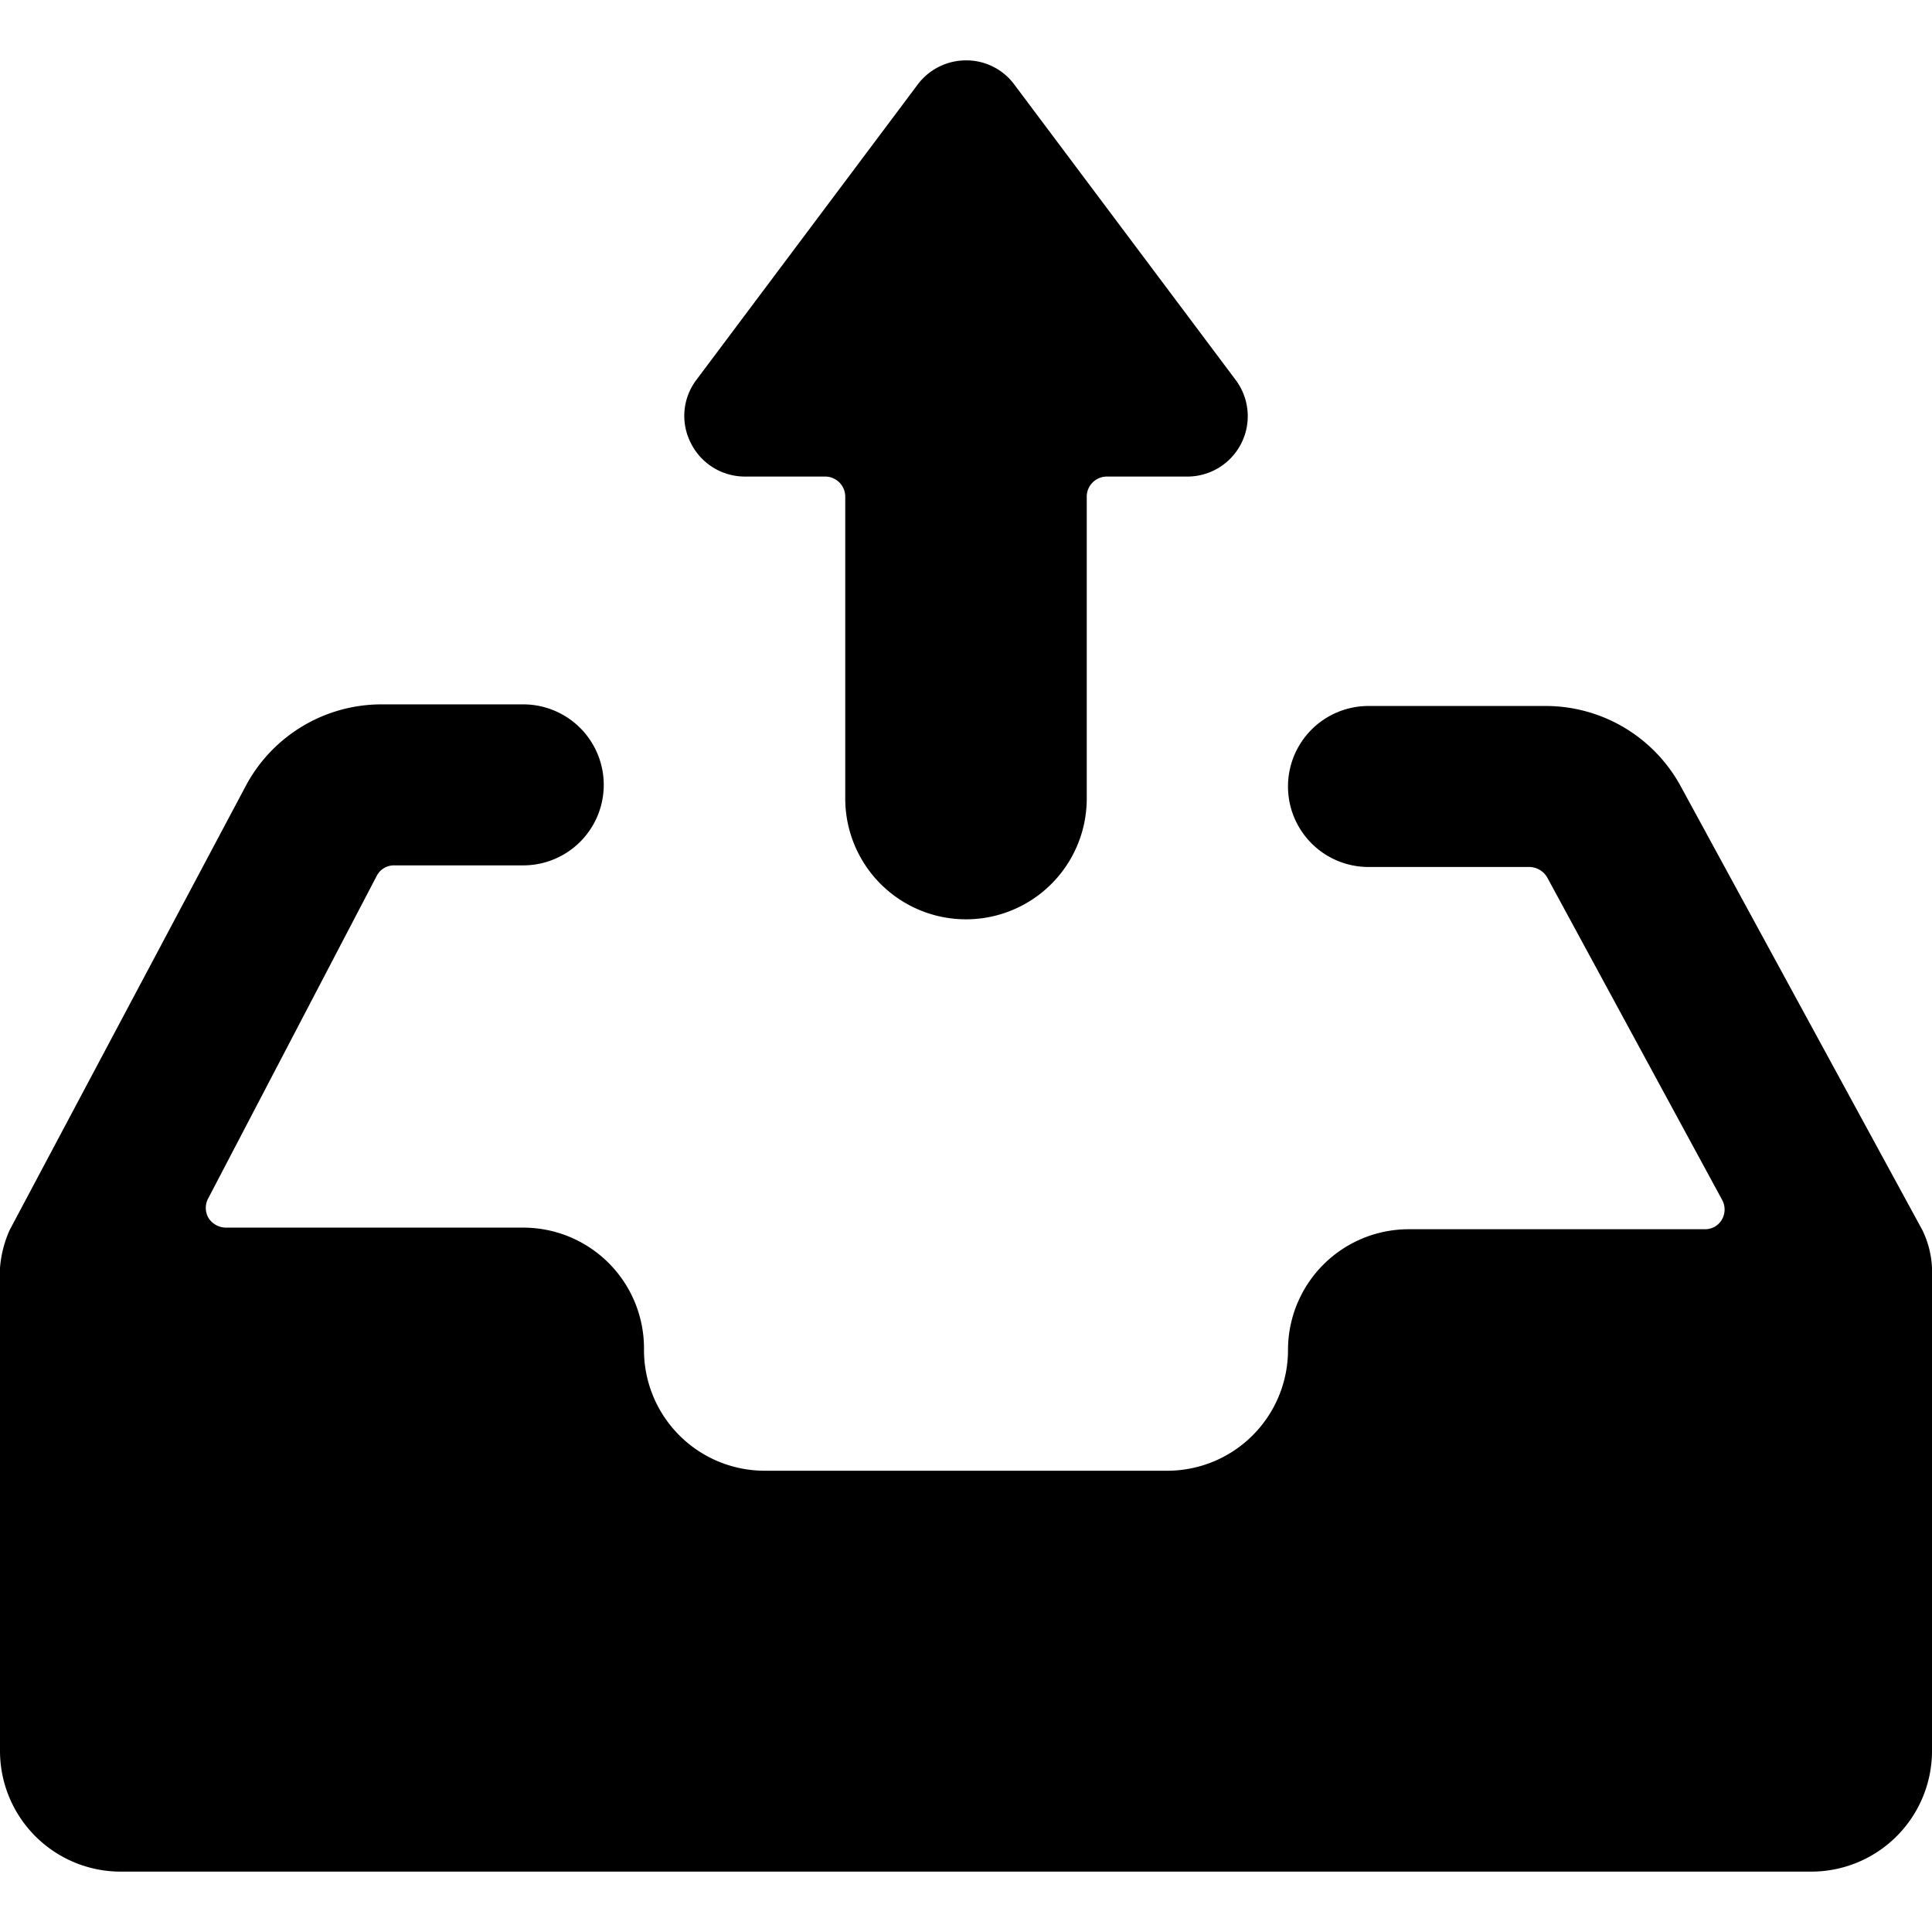
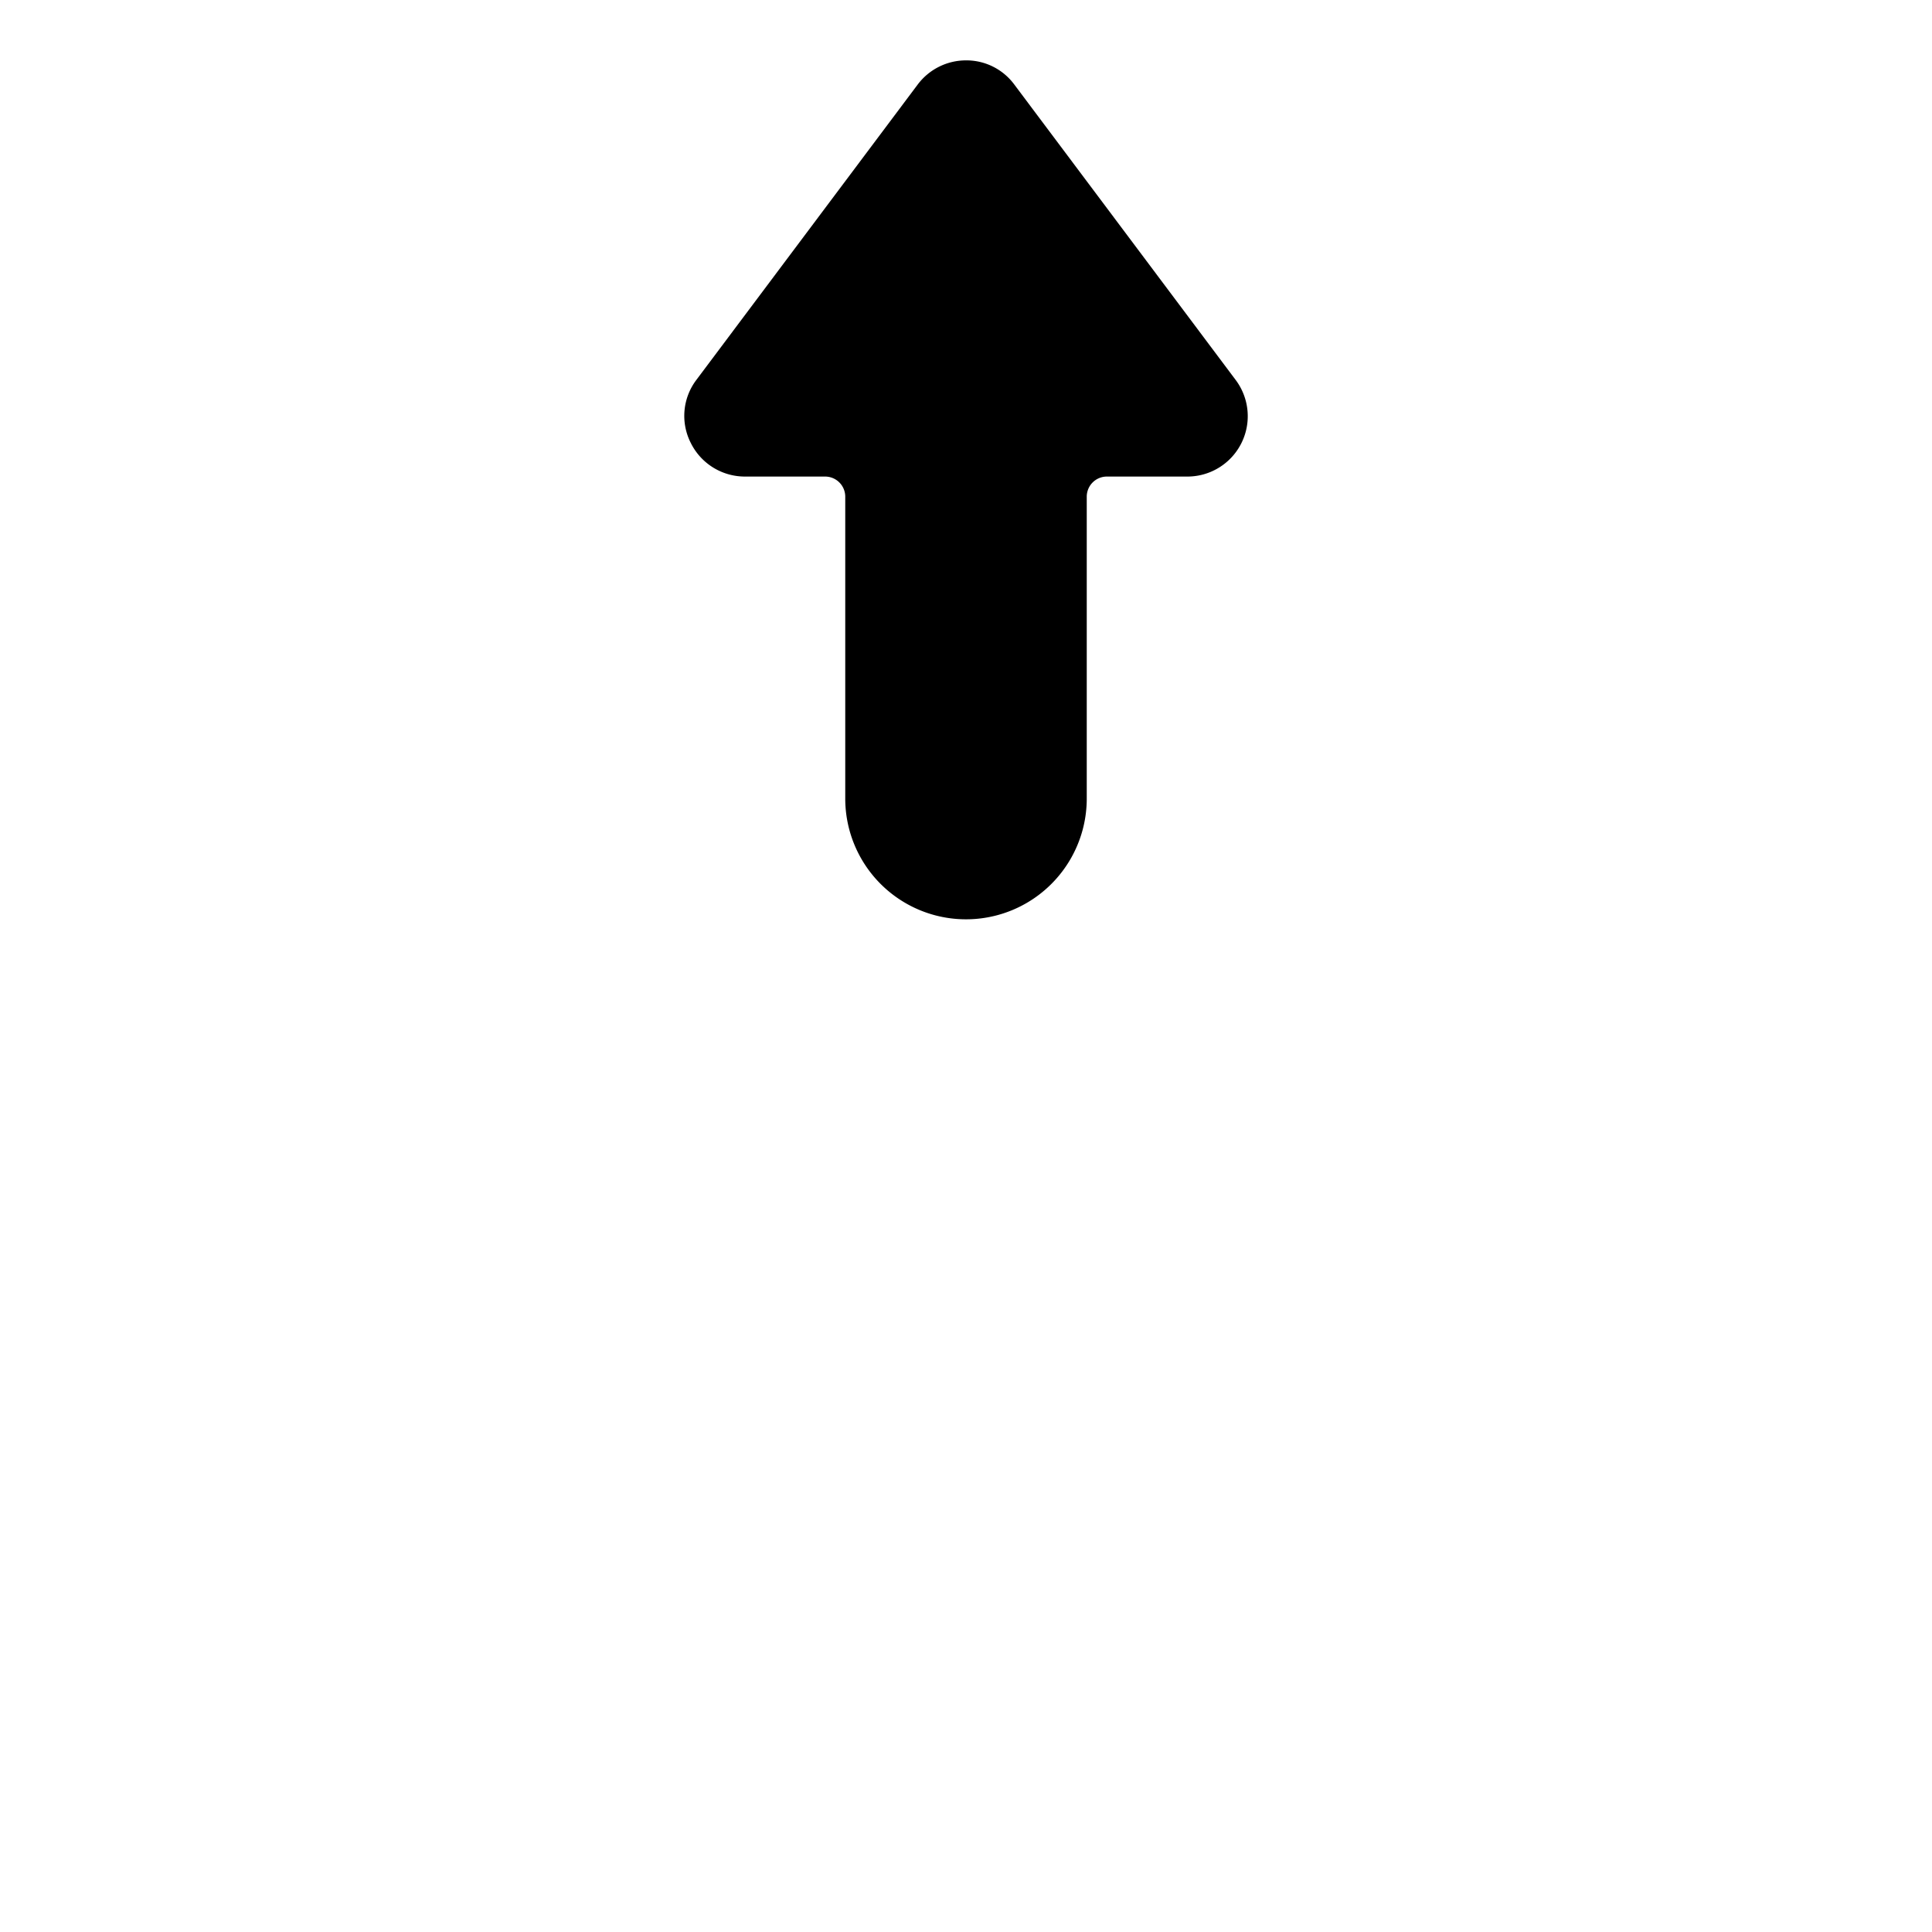
<svg xmlns="http://www.w3.org/2000/svg" viewBox="0 0 24 24" id="Drawer-Upload--Streamline-Ultimate">
  <desc>
    Drawer Upload Streamline Icon: https://streamlinehq.com
  </desc>
  <g id="Drawer-Upload--Streamline-Ultimate.svg">
-     <path d="m23.88 15.28 -3 -5.51a1.91 1.91 0 0 0 -1.68 -1H17a1 1 0 0 0 0 2h2a0.26 0.26 0 0 1 0.22 0.13l2.17 4a0.25 0.25 0 0 1 0 0.25 0.24 0.24 0 0 1 -0.21 0.12H17.5a1.5 1.5 0 0 0 -1.5 1.5 1.5 1.5 0 0 1 -1.5 1.5h-5A1.5 1.5 0 0 1 8 16.75a1.5 1.5 0 0 0 -1.5 -1.5H2.8a0.26 0.26 0 0 1 -0.21 -0.12 0.25 0.25 0 0 1 0 -0.25l2.09 -4a0.24 0.24 0 0 1 0.22 -0.13h1.6a1 1 0 0 0 0 -2H4.74a1.91 1.91 0 0 0 -1.68 1L0.12 15.28a1.42 1.42 0 0 0 -0.12 0.47v6a1.5 1.5 0 0 0 1.5 1.5h21a1.5 1.5 0 0 0 1.5 -1.5v-6a1.19 1.19 0 0 0 -0.12 -0.47Z" fill="#000000" stroke-width="1" />
    <path d="M15.35 4.72 12.6 1.05a0.74 0.74 0 0 0 -0.6 -0.3 0.75 0.75 0 0 0 -0.6 0.3L8.65 4.72a0.74 0.74 0 0 0 -0.07 0.78 0.75 0.75 0 0 0 0.67 0.42h1a0.25 0.25 0 0 1 0.25 0.25v3.75a1.5 1.5 0 1 0 3 0V6.17a0.25 0.25 0 0 1 0.25 -0.25h1a0.75 0.75 0 0 0 0.6 -1.2Z" fill="#000000" stroke-width="1" />
  </g>
</svg>